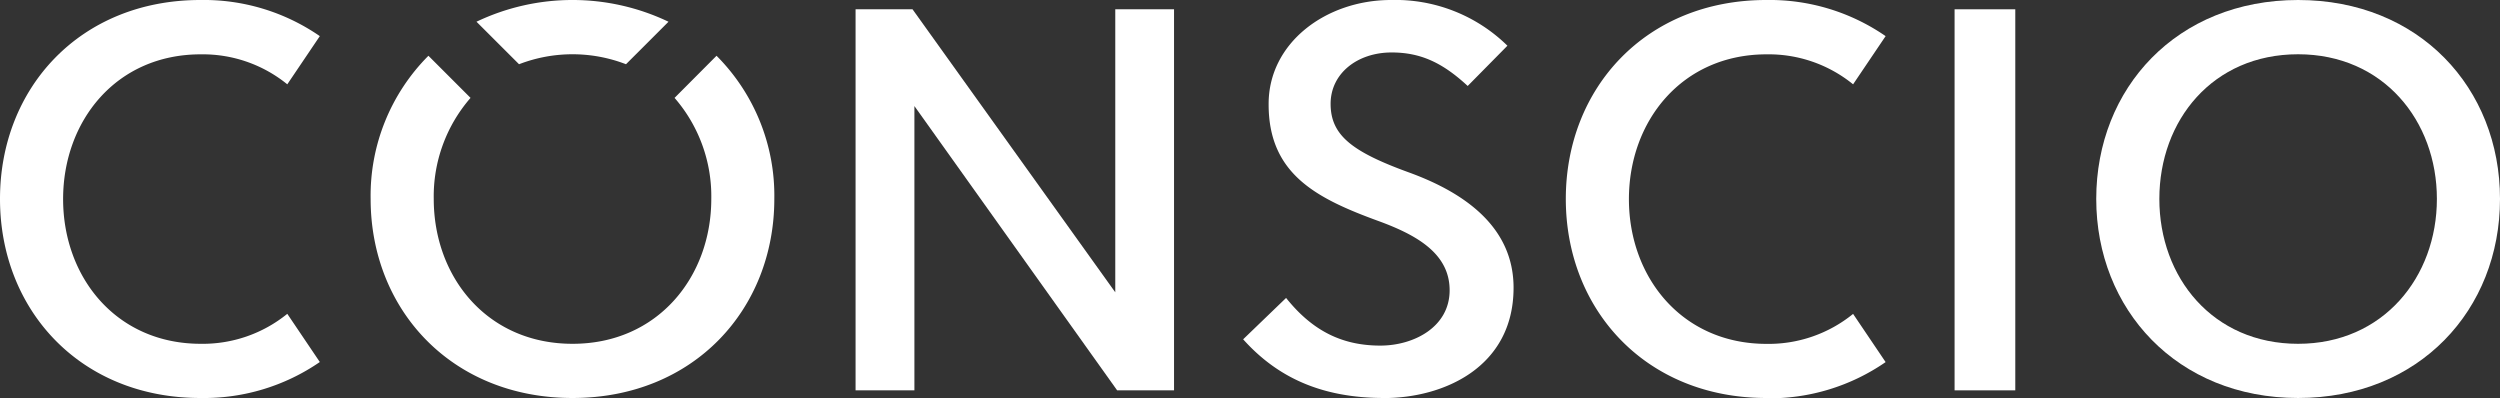
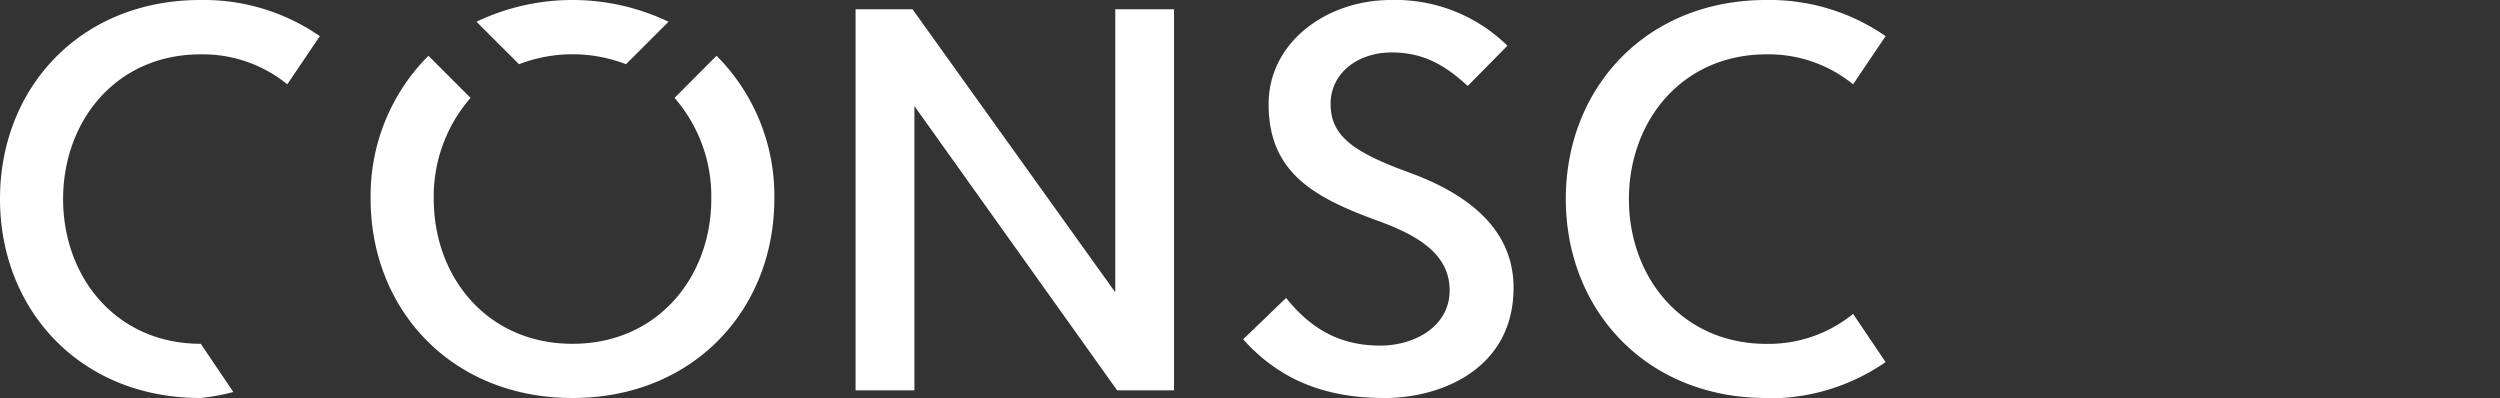
<svg xmlns="http://www.w3.org/2000/svg" viewBox="0 0 333.55 53.1">
  <rect x="0" y="0" width="333.55" height="53.1" fill="#333333" stroke="none" />
  <defs>
    <style>
      .cls-1 {
        fill: #fff;
      }
    </style>
  </defs>
  <title>Ativo 2sdd</title>
  <g id="Camada_2" data-name="Camada 2">
    <g id="Isolation_Mode" data-name="Isolation Mode">
      <g>
        <path class="cls-1" d="M156.64,1.24V52.08h-7.59L122,14.15V52.08h-7.85V1.24h7.6L148.8,39V1.24Z" />
        <path class="cls-1" d="M184.65,53.1c-8.39,0-14.27-2.79-18.79-7.83l5.73-5.52c3.62,4.54,7.66,6.36,12.58,6.36,4.45,0,9.24-2.47,9.24-7.38S189,31.36,184,29.52c-8.38-3.05-14.74-6.3-14.74-15.59C169.22,5.72,176.91,0,185.59,0a21.34,21.34,0,0,1,15.53,6.1l-5.3,5.37C192.48,8.38,189.56,7,185.67,7c-4.57,0-8.14,2.8-8.14,6.85,0,4.21,2.87,6.4,10.46,9.16s13.95,7.38,13.95,15.38c0,10.63-9.36,14.72-17.3,14.72Z" />
-         <path class="cls-1" d="M268.88,52.08h-8.1V1.24h8.1Z" />
-         <path class="cls-1" d="M279.68,26.54C279.68,11.75,290.44,0,306.61,0s26.94,11.75,26.94,26.54S322.78,53.1,306.61,53.1,279.68,41.26,279.68,26.54Zm26.93,19.33c11.37,0,18.52-8.92,18.52-19.33S318,7.24,306.61,7.24s-18.51,8.81-18.51,19.3,7.14,19.33,18.51,19.33Z" />
        <g>
          <path class="cls-1" d="M63.57,2.9l5.68,5.67a19.8,19.8,0,0,1,14.27,0L89.19,2.9a29.74,29.74,0,0,0-25.62,0Z" />
          <path class="cls-1" d="M95.6,7.44,90,13.06a20,20,0,0,1,4.9,13.48c0,10.41-7.15,19.33-18.51,19.33S57.87,37,57.87,26.54a20,20,0,0,1,4.91-13.48L57.16,7.44a26.42,26.42,0,0,0-7.71,19.1c0,14.72,10.75,26.56,26.93,26.56s26.93-11.84,26.93-26.56A26.42,26.42,0,0,0,95.6,7.44Z" />
        </g>
-         <path class="cls-1" d="M26.74,53.1C10.68,53.1,0,41.33,0,26.54S10.68,0,26.74,0A27.24,27.24,0,0,1,42.67,4.82l-4.34,6.43a17.87,17.87,0,0,0-11.54-4C15.5,7.24,8.42,16.13,8.42,26.56S15.5,45.87,26.79,45.87a17.89,17.89,0,0,0,11.54-4l4.34,6.43A27.25,27.25,0,0,1,26.74,53.1Z" />
+         <path class="cls-1" d="M26.74,53.1C10.68,53.1,0,41.33,0,26.54S10.68,0,26.74,0A27.24,27.24,0,0,1,42.67,4.82l-4.34,6.43a17.87,17.87,0,0,0-11.54-4C15.5,7.24,8.42,16.13,8.42,26.56S15.5,45.87,26.79,45.87l4.34,6.43A27.25,27.25,0,0,1,26.74,53.1Z" />
        <path class="cls-1" d="M235.65,53.1c-16.06,0-26.74-11.77-26.74-26.56S219.59,0,235.65,0a27.24,27.24,0,0,1,15.93,4.82l-4.34,6.43a17.85,17.85,0,0,0-11.54-4c-11.29,0-18.37,8.89-18.37,19.32s7.08,19.31,18.37,19.31a17.87,17.87,0,0,0,11.54-4l4.34,6.43a27.25,27.25,0,0,1-15.93,4.83Z" />
      </g>
    </g>
  </g>
</svg>